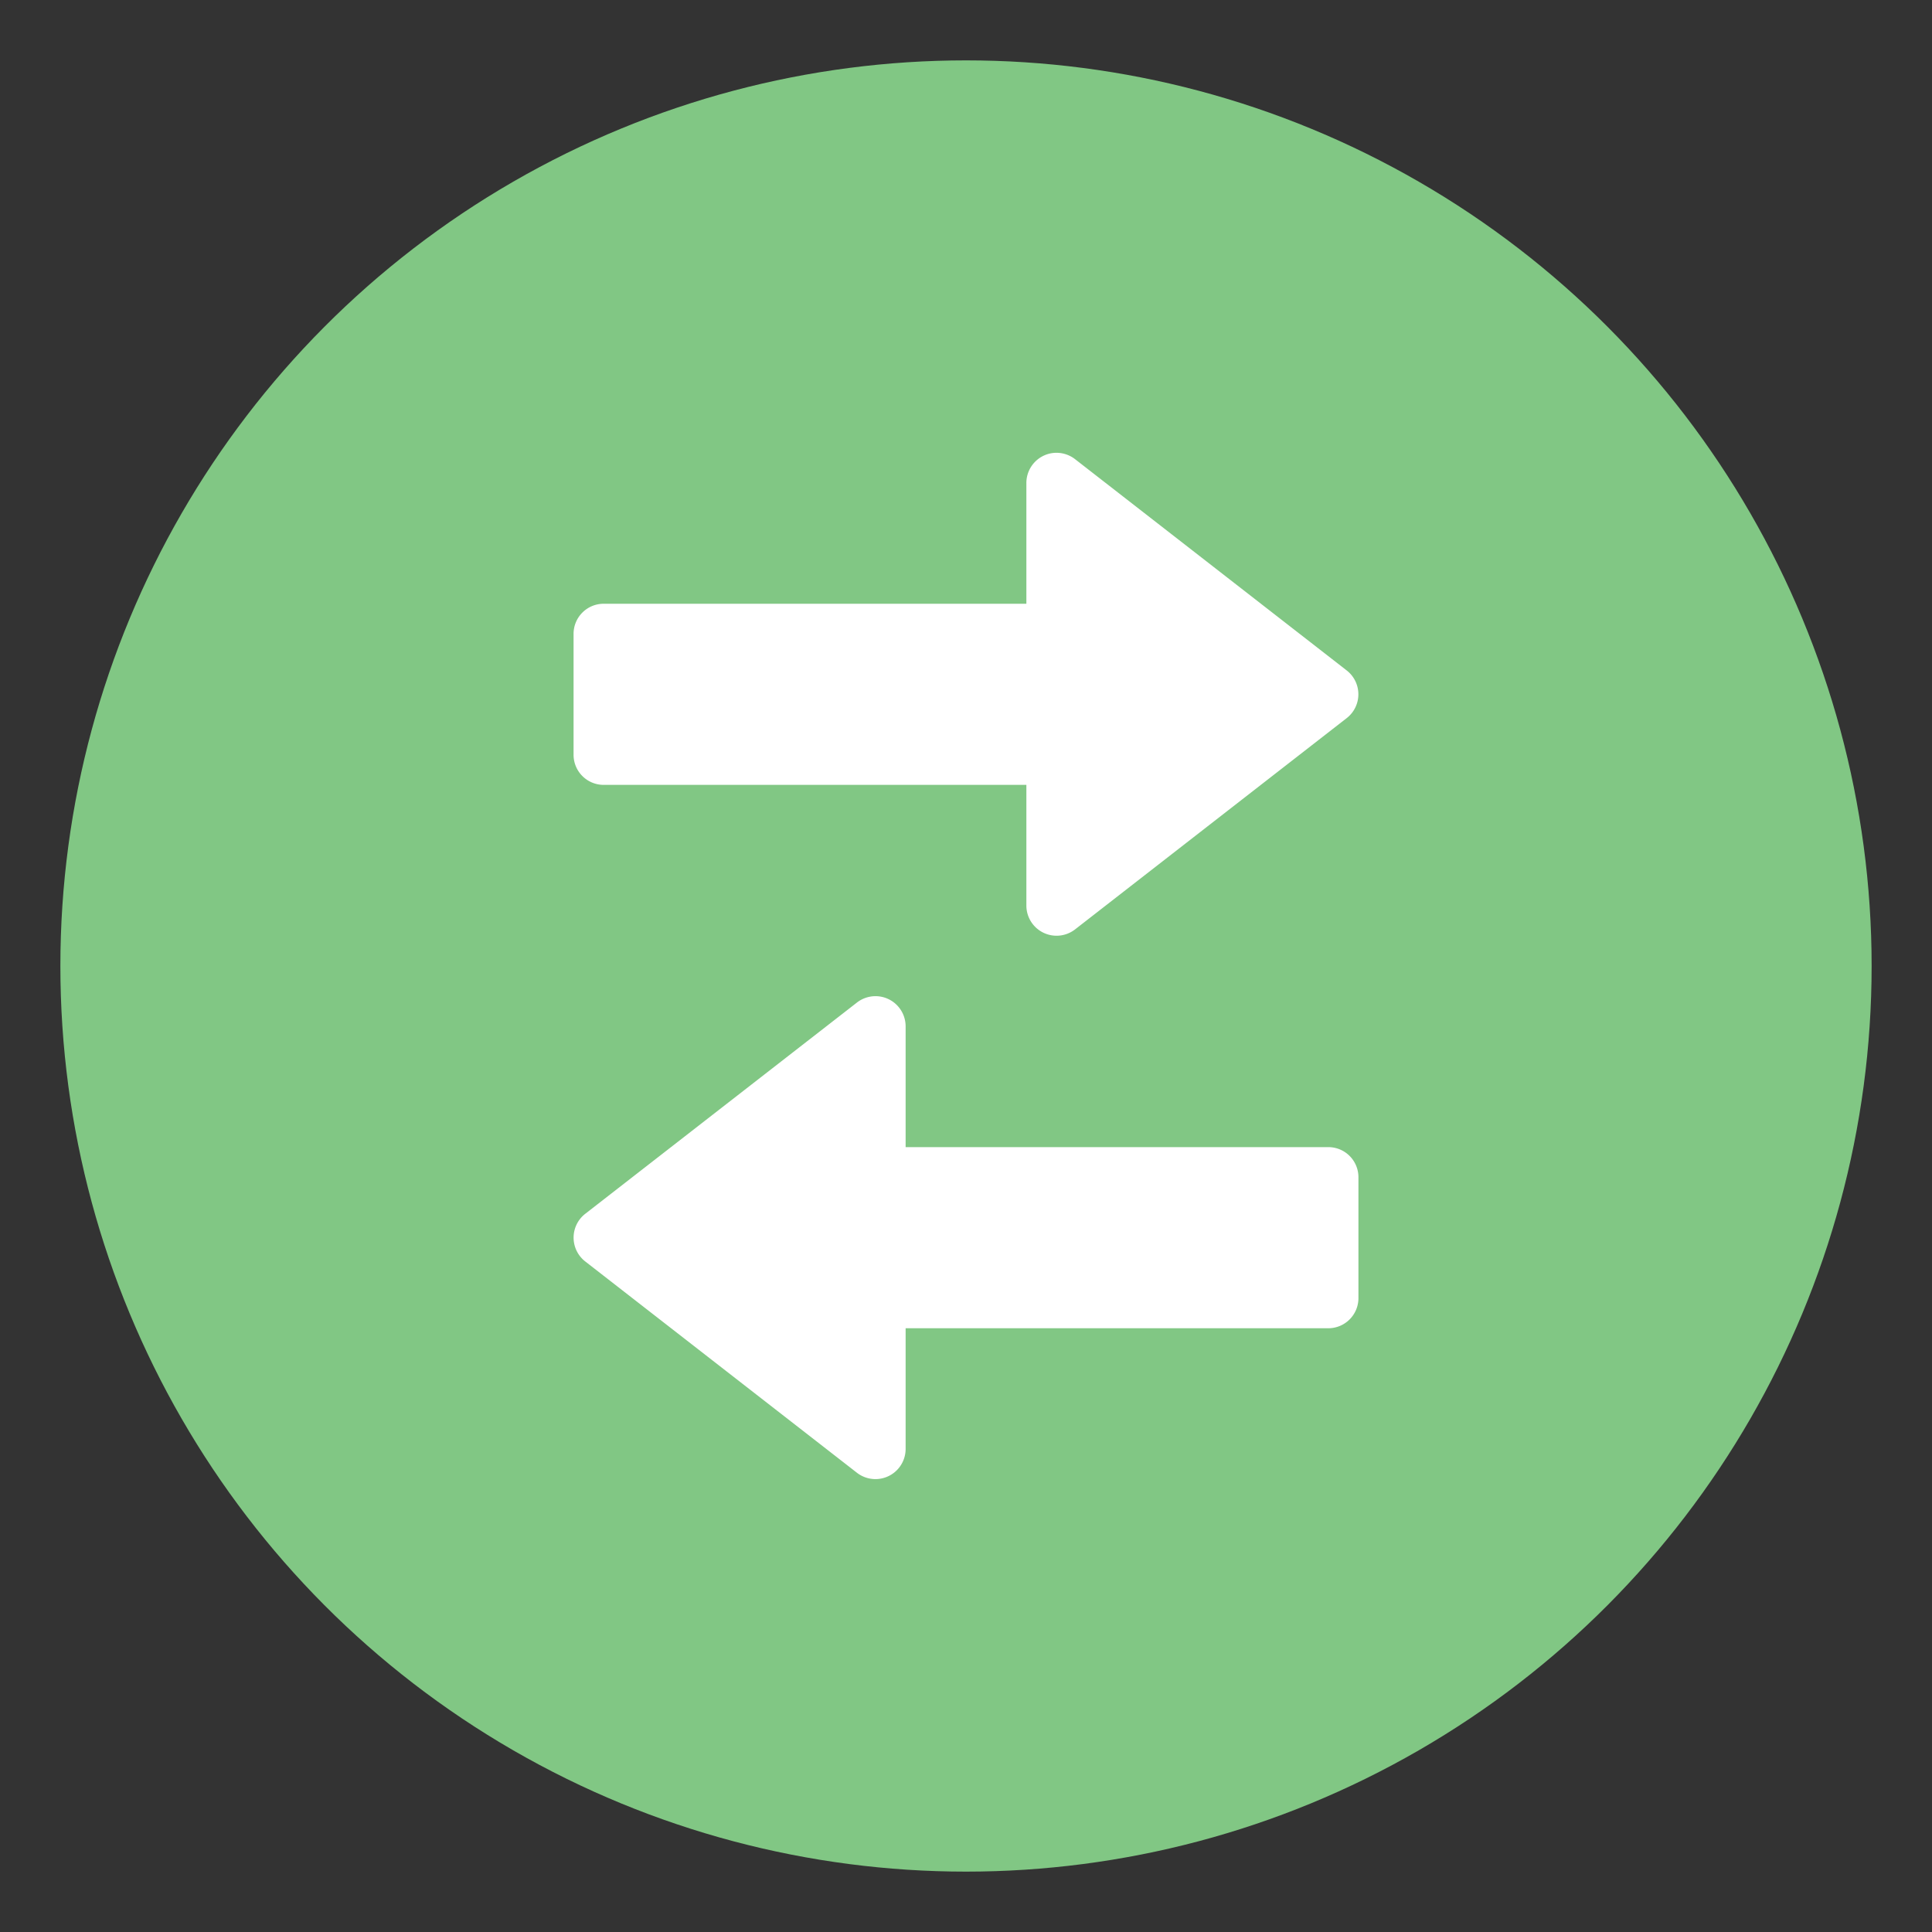
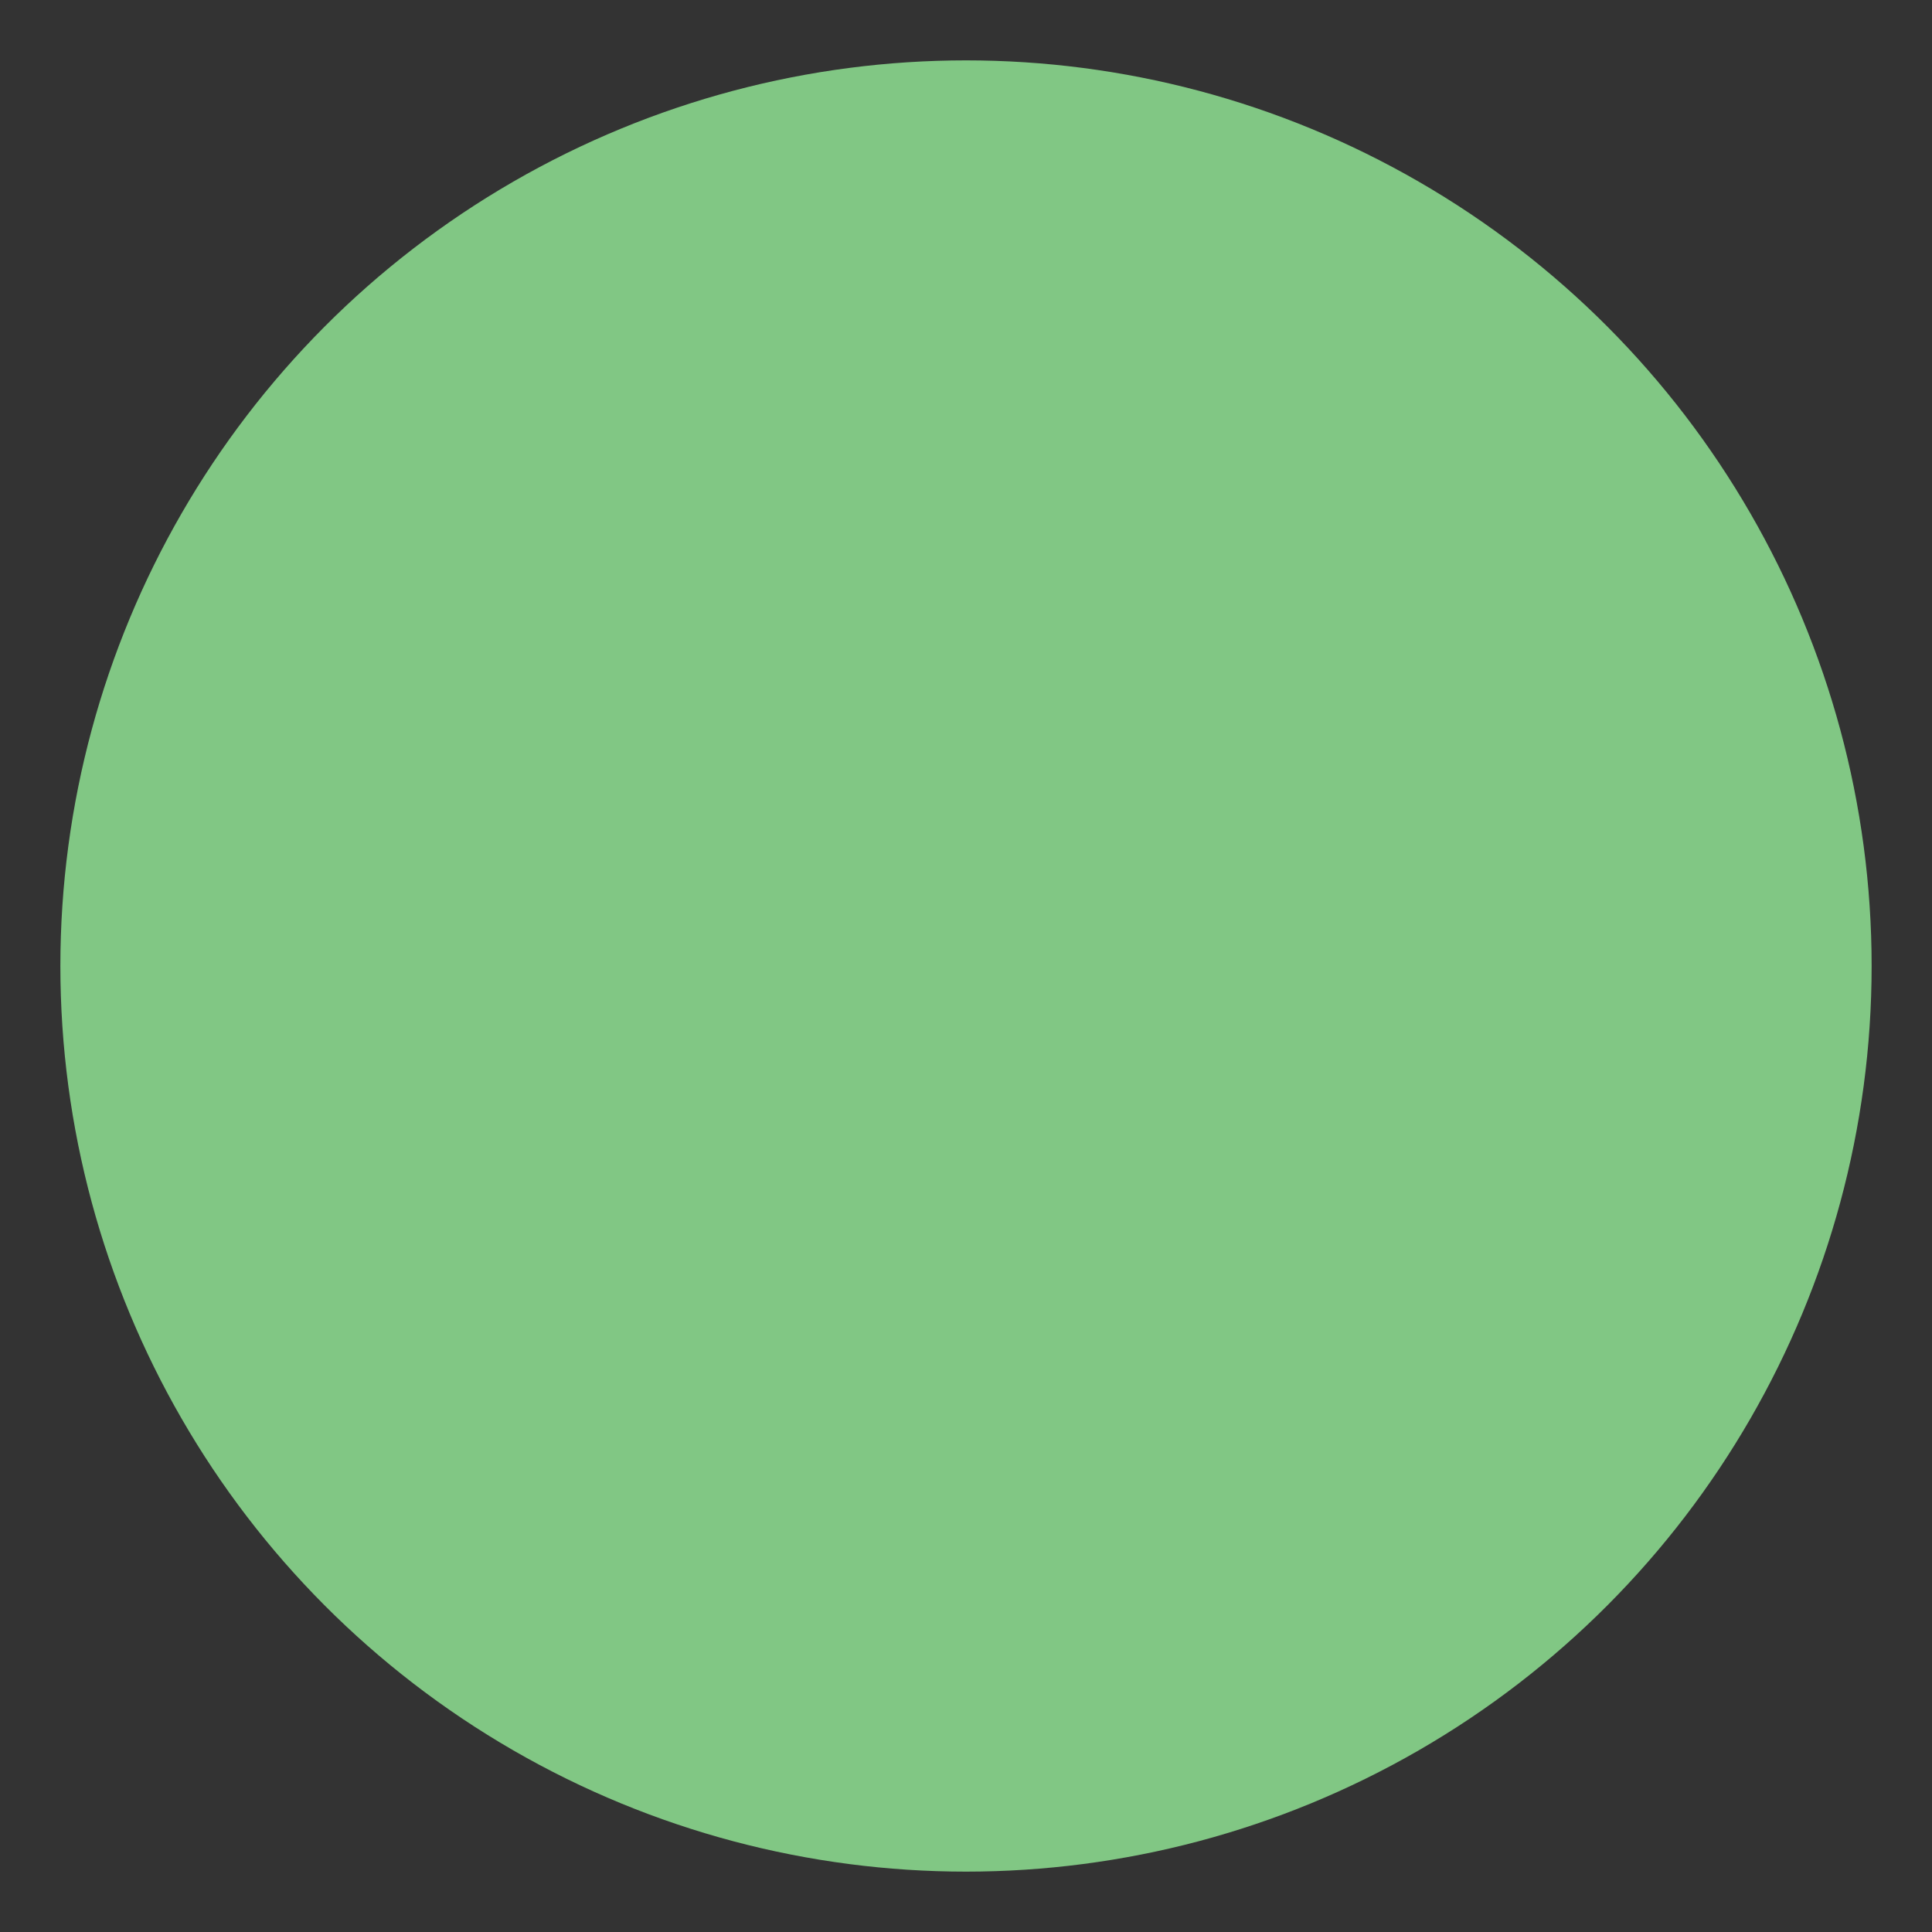
<svg xmlns="http://www.w3.org/2000/svg" width="32" height="32" version="1.1">
  <rect width="100%" height="100%" fill="#333333" stroke="none" />
  <circle transform="scale(1,-1)" cx="16" cy="-16" r="15" fill="#81c784" stroke-width="1.04" />
-   <path d="m14.52 16.5a0.5 0.5 0 0 1 0.48 0.5v2h7c0.277 0 0.5 0.223 0.5 0.5v2c0 0.276-0.223 0.5-0.5 0.5h-7v2a0.5 0.5 0 0 1-0.806 0.394l-4.5-3.5a0.5 0.5 0 0 1 0-0.79l4.5-3.499a0.503 0.503 0 0 1 0.326-0.105zm2.96-9a0.5 0.5 0 0 0-0.48 0.5v2h-7c-0.277 0-0.5 0.223-0.5 0.5v2c0 0.277 0.223 0.5 0.5 0.5h7v2a0.5 0.5 0 0 0 0.806 0.394l4.5-3.5a0.5 0.5 0 0 0 0-0.789l-4.5-3.5a0.503 0.503 0 0 0-0.326-0.105z" fill="#ffffff" stroke-linecap="round" stroke-linejoin="round" stroke-width="2" />
</svg>